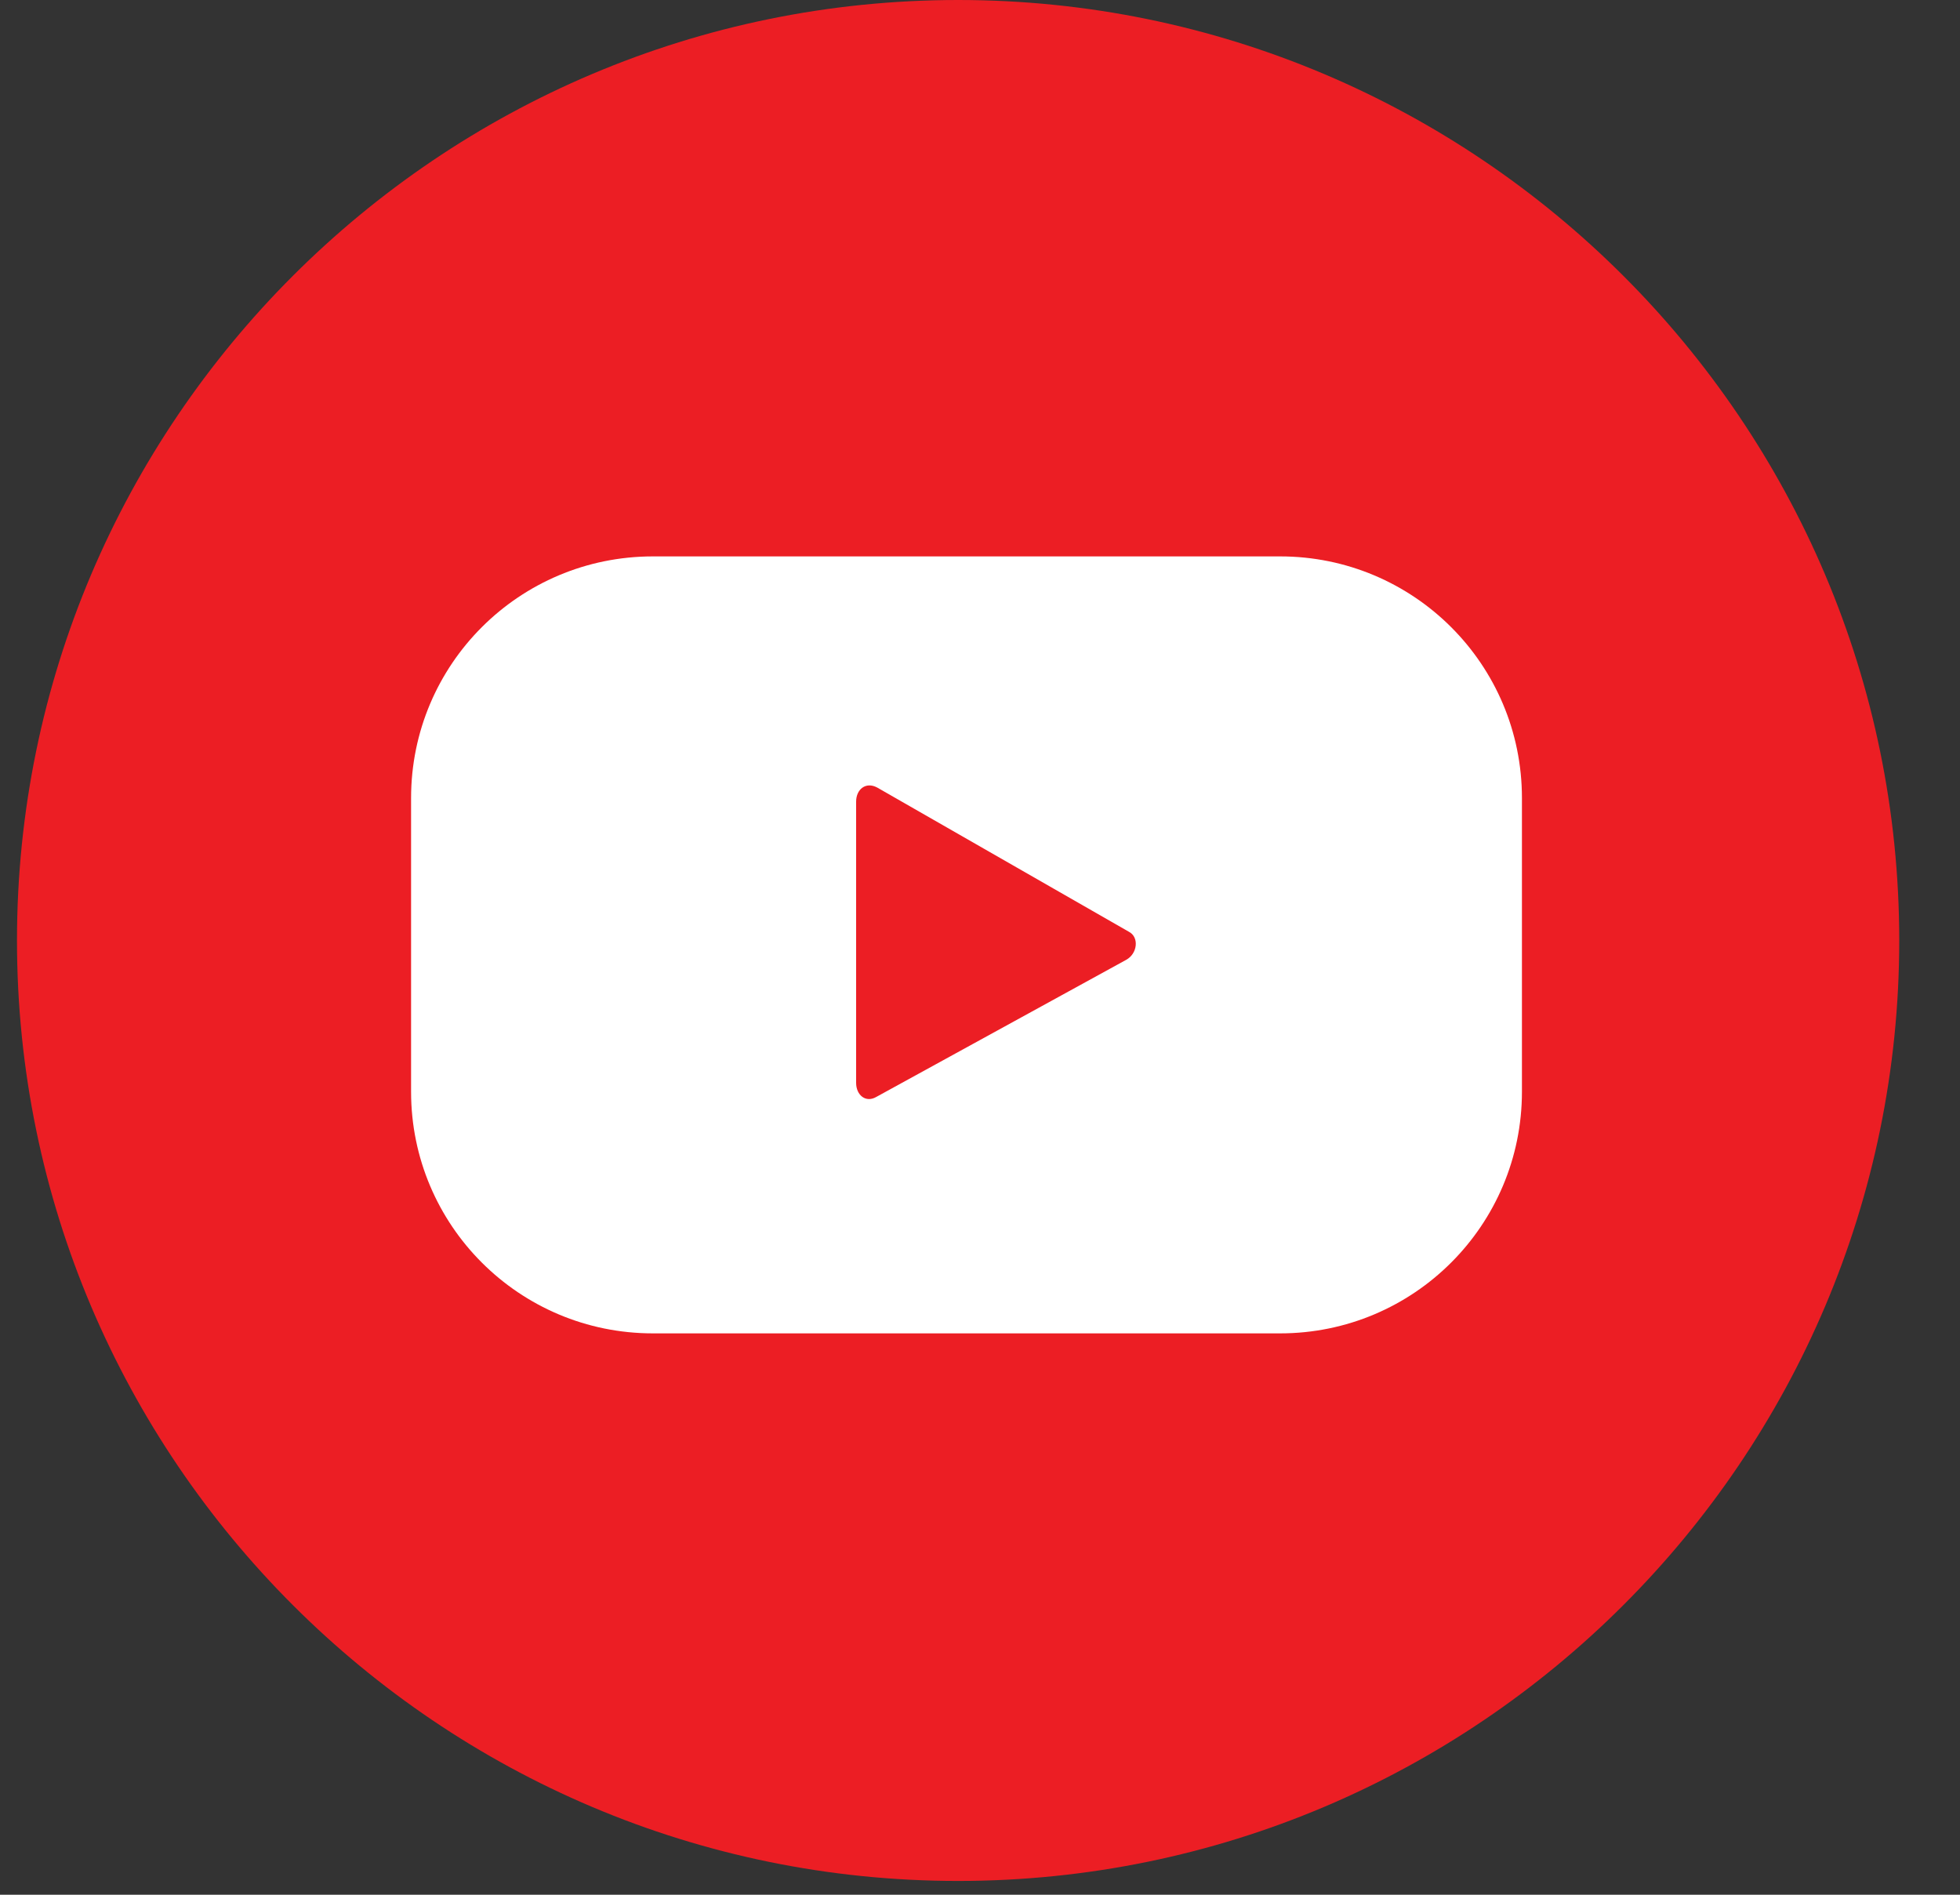
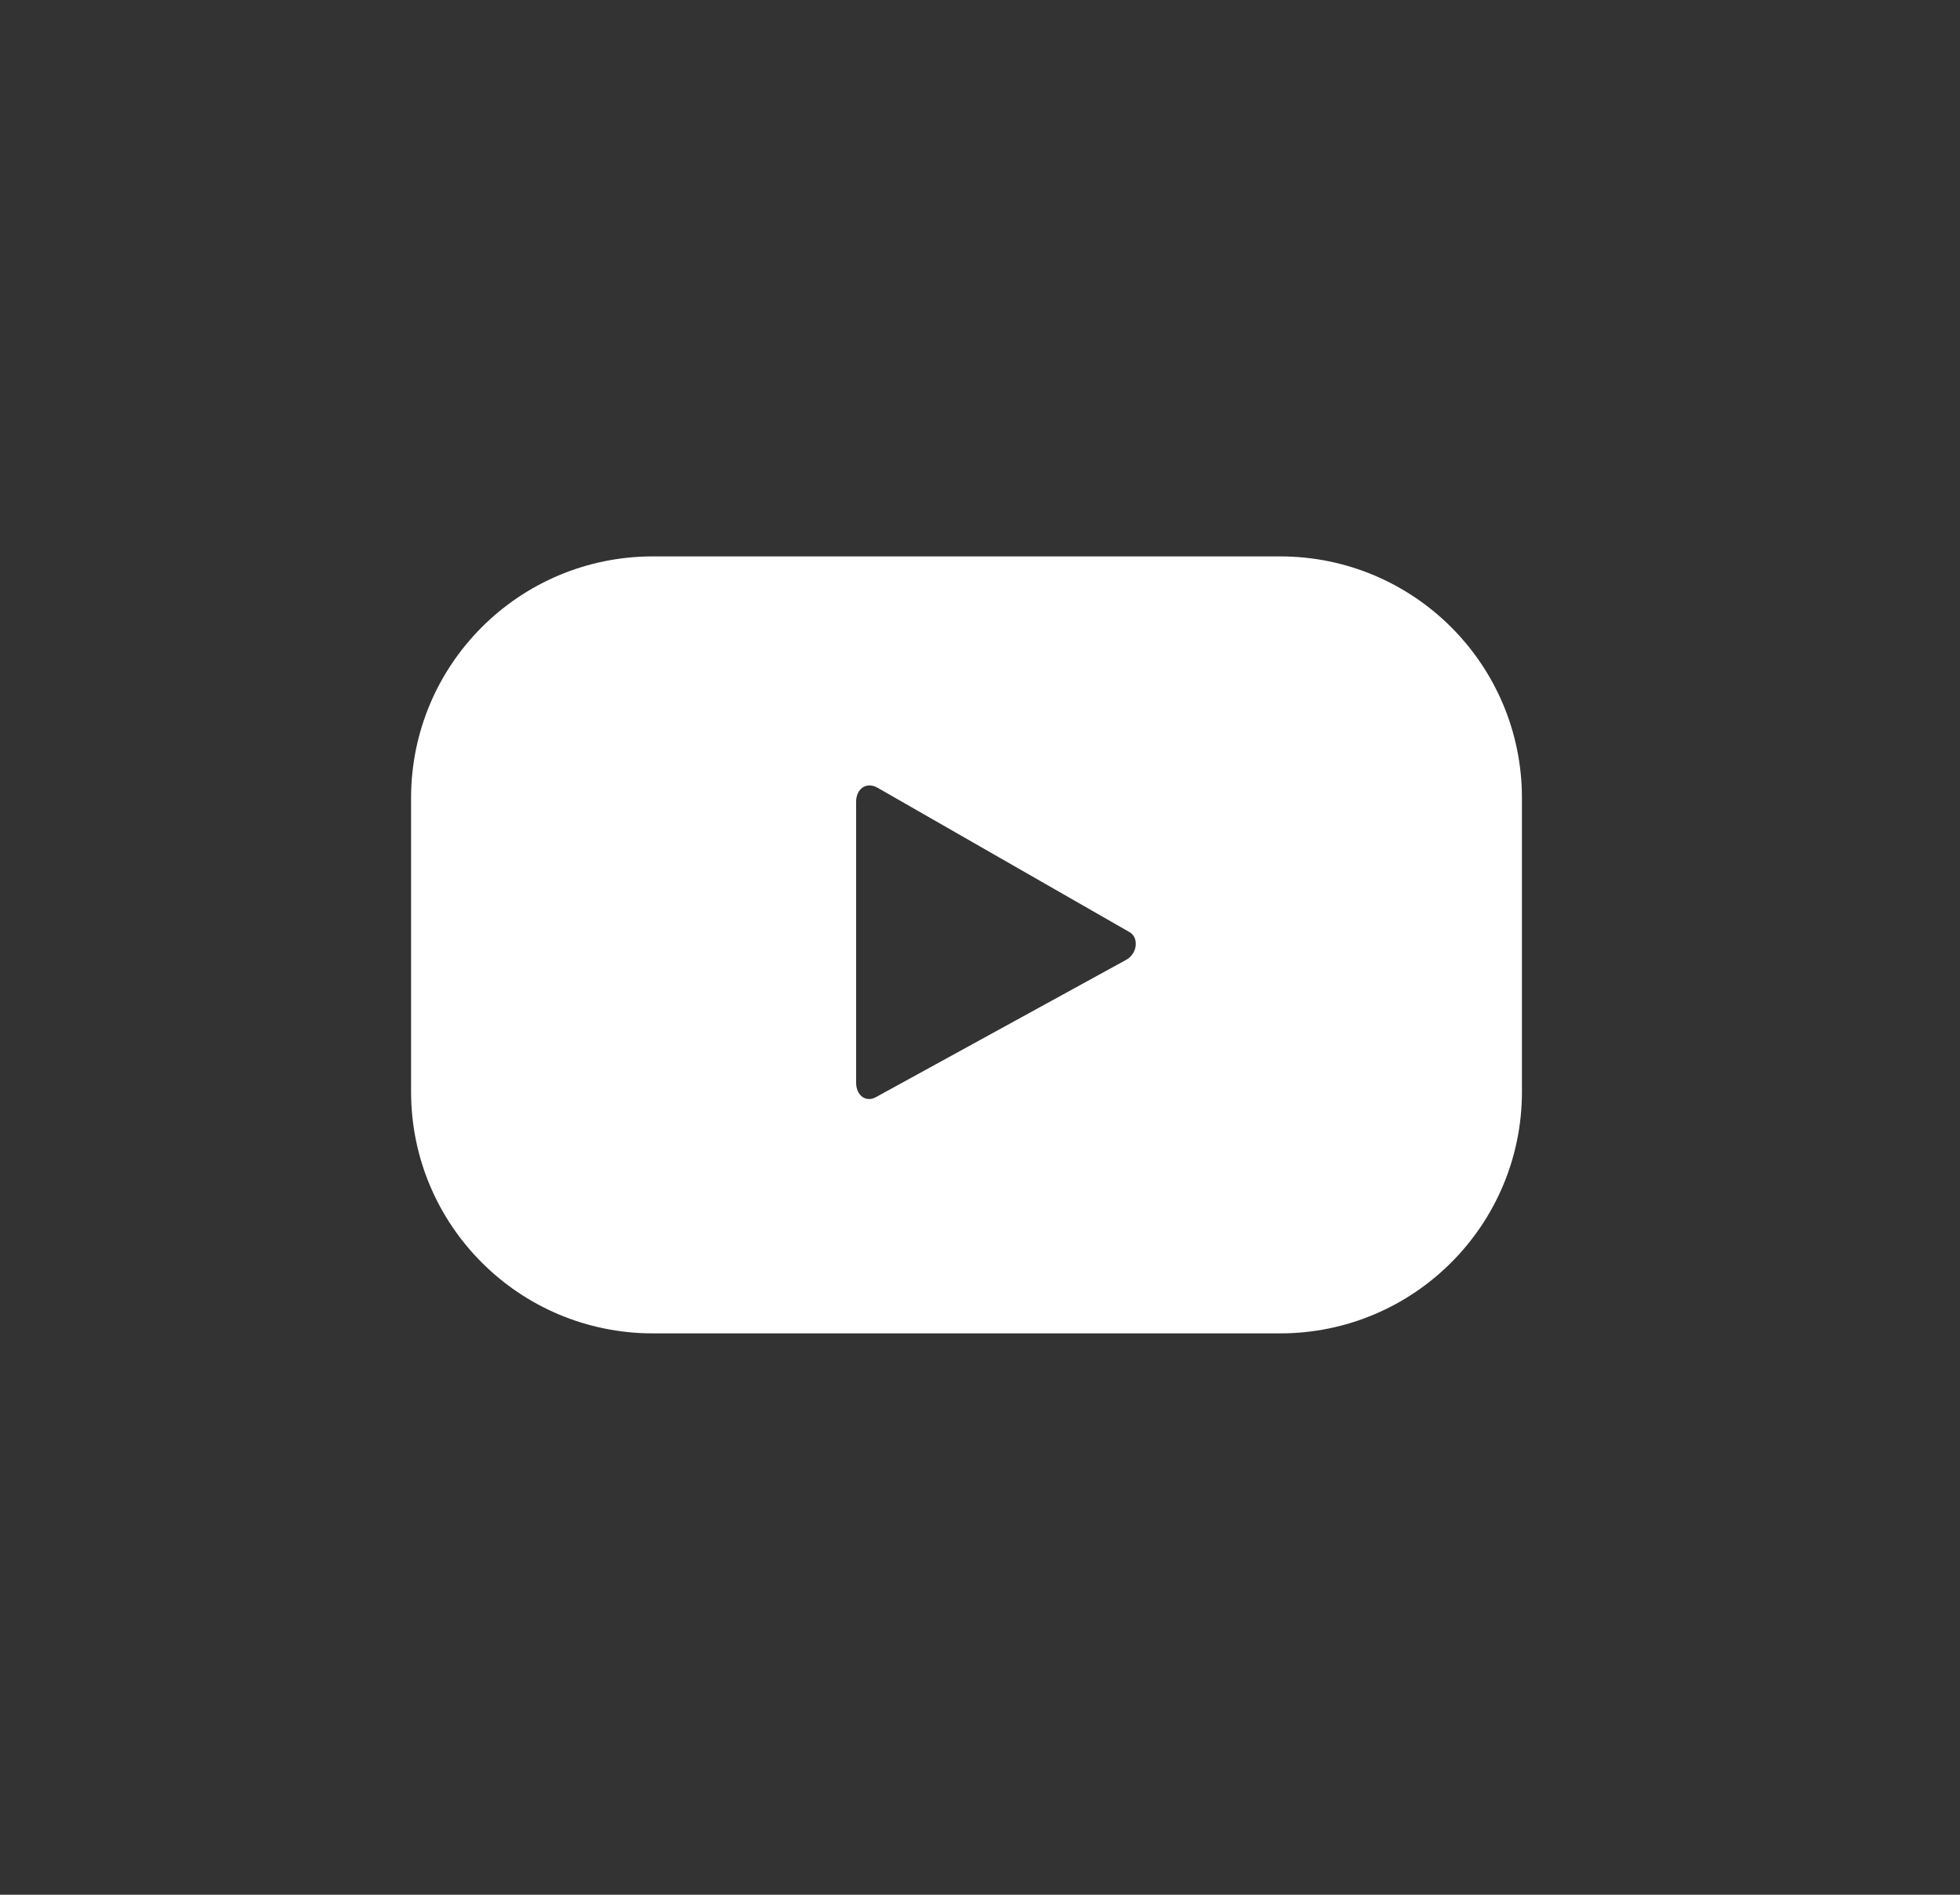
<svg xmlns="http://www.w3.org/2000/svg" width="30" height="29" viewBox="0 0 30 29" fill="none">
  <rect x="0" y="0" width="30" height="29" fill="#333333" stroke="none" />
-   <path d="M14.665 28.789C6.722 28.789 0.26 22.332 0.26 14.395C0.26 6.457 6.722 0 14.665 0C22.608 0 29.07 6.457 29.07 14.395C29.07 22.332 22.608 28.789 14.665 28.789Z" fill="#EC1E24" />
  <path d="M23.295 12.215C23.295 10.17 21.639 8.516 19.593 8.516H9.994C7.947 8.516 6.292 10.17 6.292 12.215V16.709C6.292 18.753 7.947 20.408 9.994 20.408H19.593C21.639 20.408 23.295 18.753 23.295 16.709V12.215ZM17.237 14.691L13.413 16.789C13.252 16.883 13.104 16.762 13.104 16.574V12.269C13.104 12.081 13.252 11.96 13.427 12.054L17.277 14.26C17.439 14.341 17.412 14.596 17.237 14.691Z" fill="white" />
</svg>